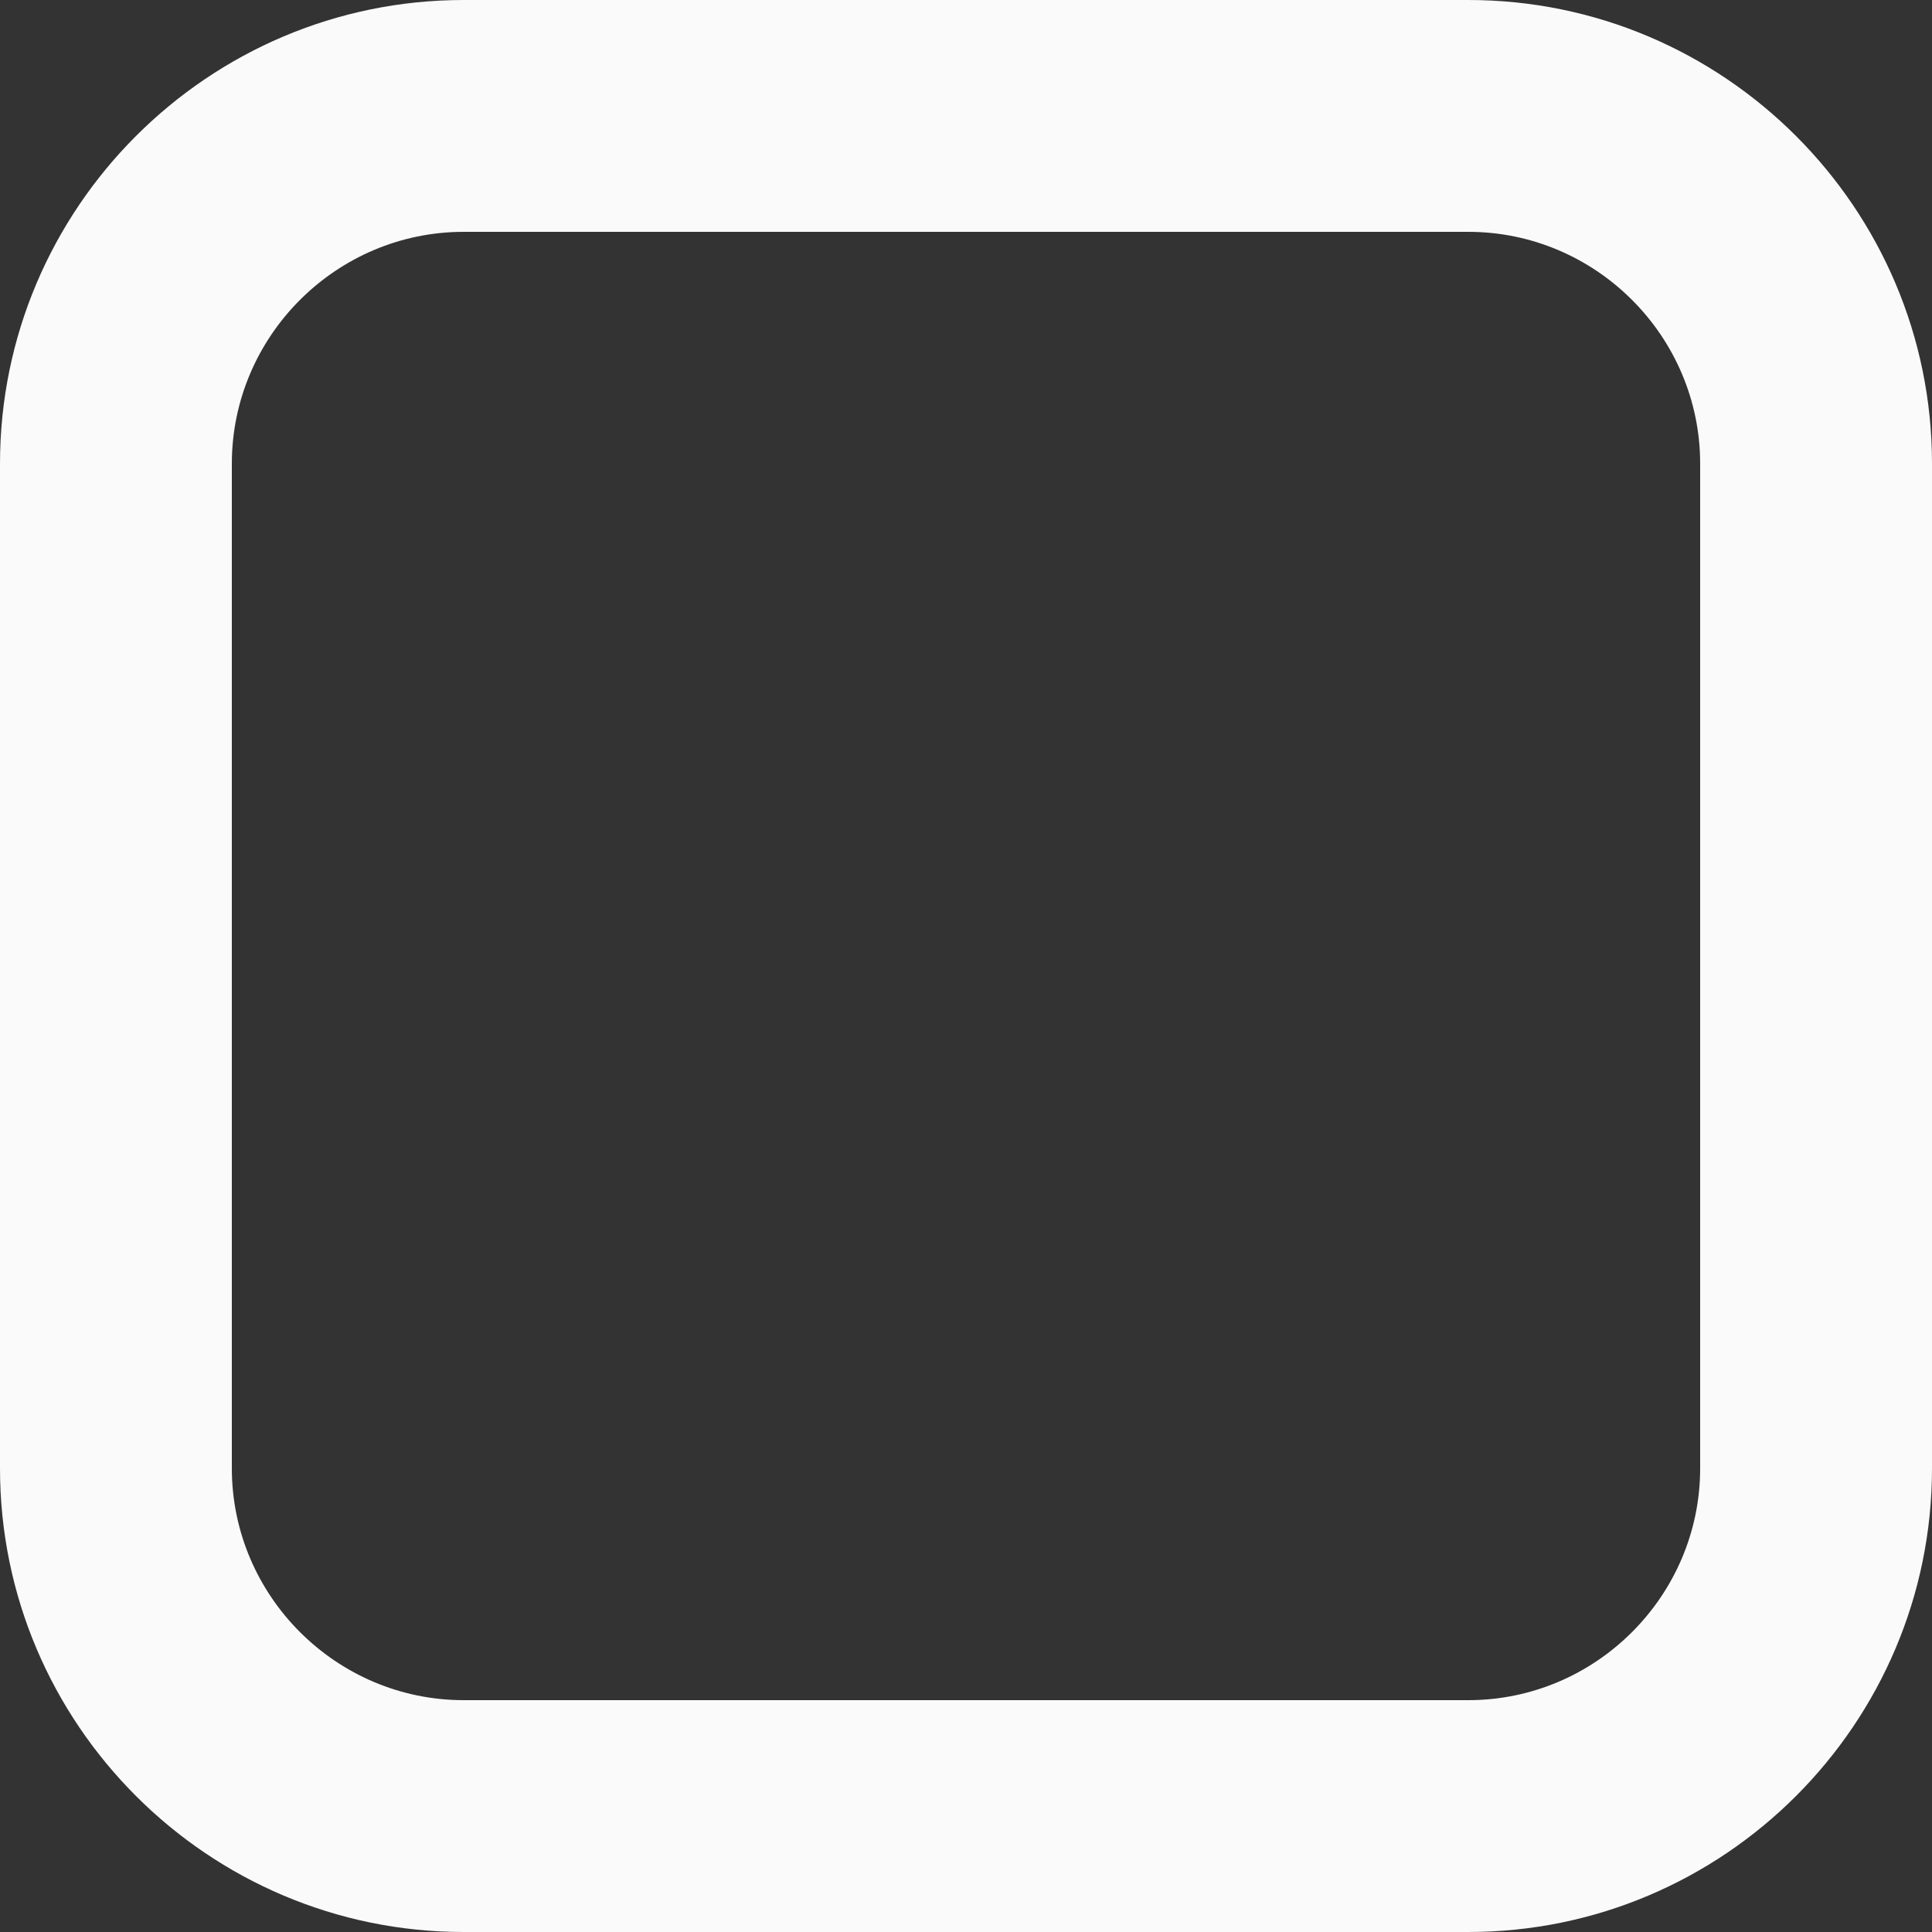
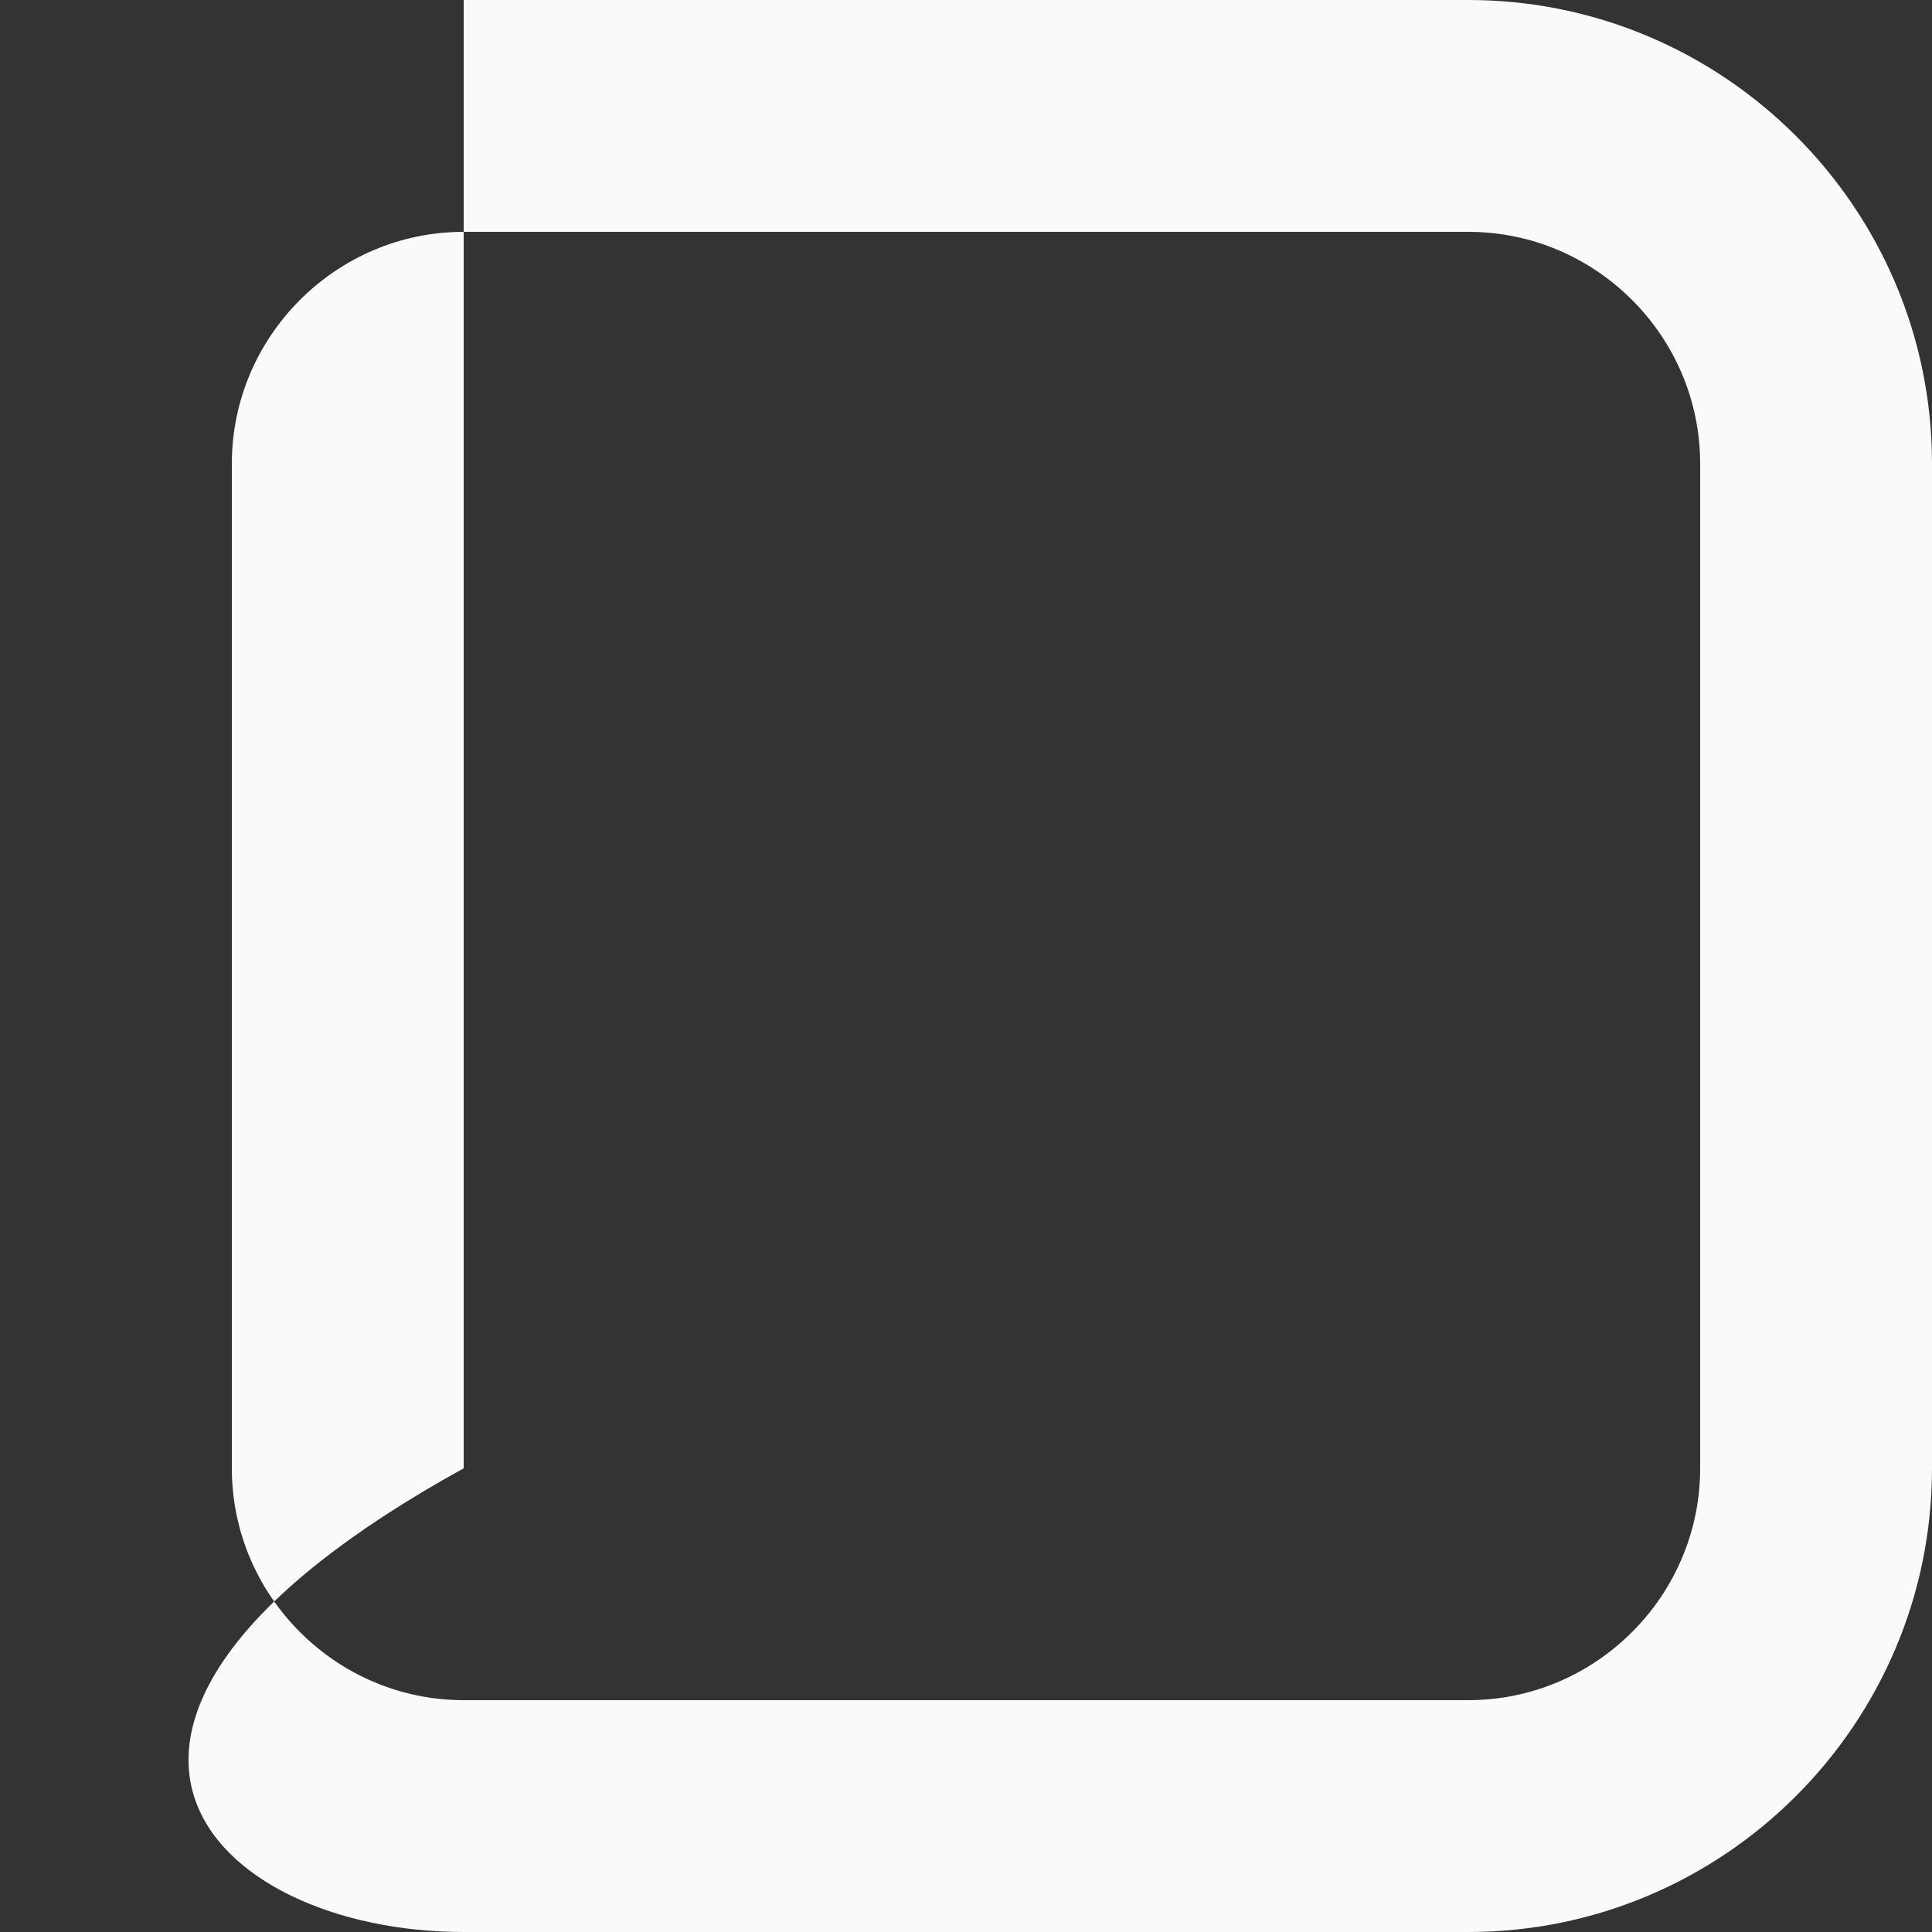
<svg xmlns="http://www.w3.org/2000/svg" width="100" height="100" viewBox="0 0 100 100" fill="none">
  <rect x="0" y="0" width="100" height="100" fill="#333333" stroke="none" />
-   <path d="M76 12C82.6 12 88 17.4 88 24V76C88 82.6 82.6 88 76 88H24C17.4 88 12 82.6 12 76V24C12 17.4 17.4 12 24 12H76ZM76 0H24C10.77 0 0 10.77 0 24V76C0 89.23 10.77 100 24 100H76C89.23 100 100 89.23 100 76V24C100 10.77 89.23 0 76 0Z" fill="#FAFAFA" />
+   <path d="M76 12C82.6 12 88 17.4 88 24V76C88 82.6 82.6 88 76 88H24C17.4 88 12 82.6 12 76V24C12 17.4 17.4 12 24 12H76ZM76 0H24V76C0 89.23 10.77 100 24 100H76C89.23 100 100 89.23 100 76V24C100 10.77 89.23 0 76 0Z" fill="#FAFAFA" />
</svg>